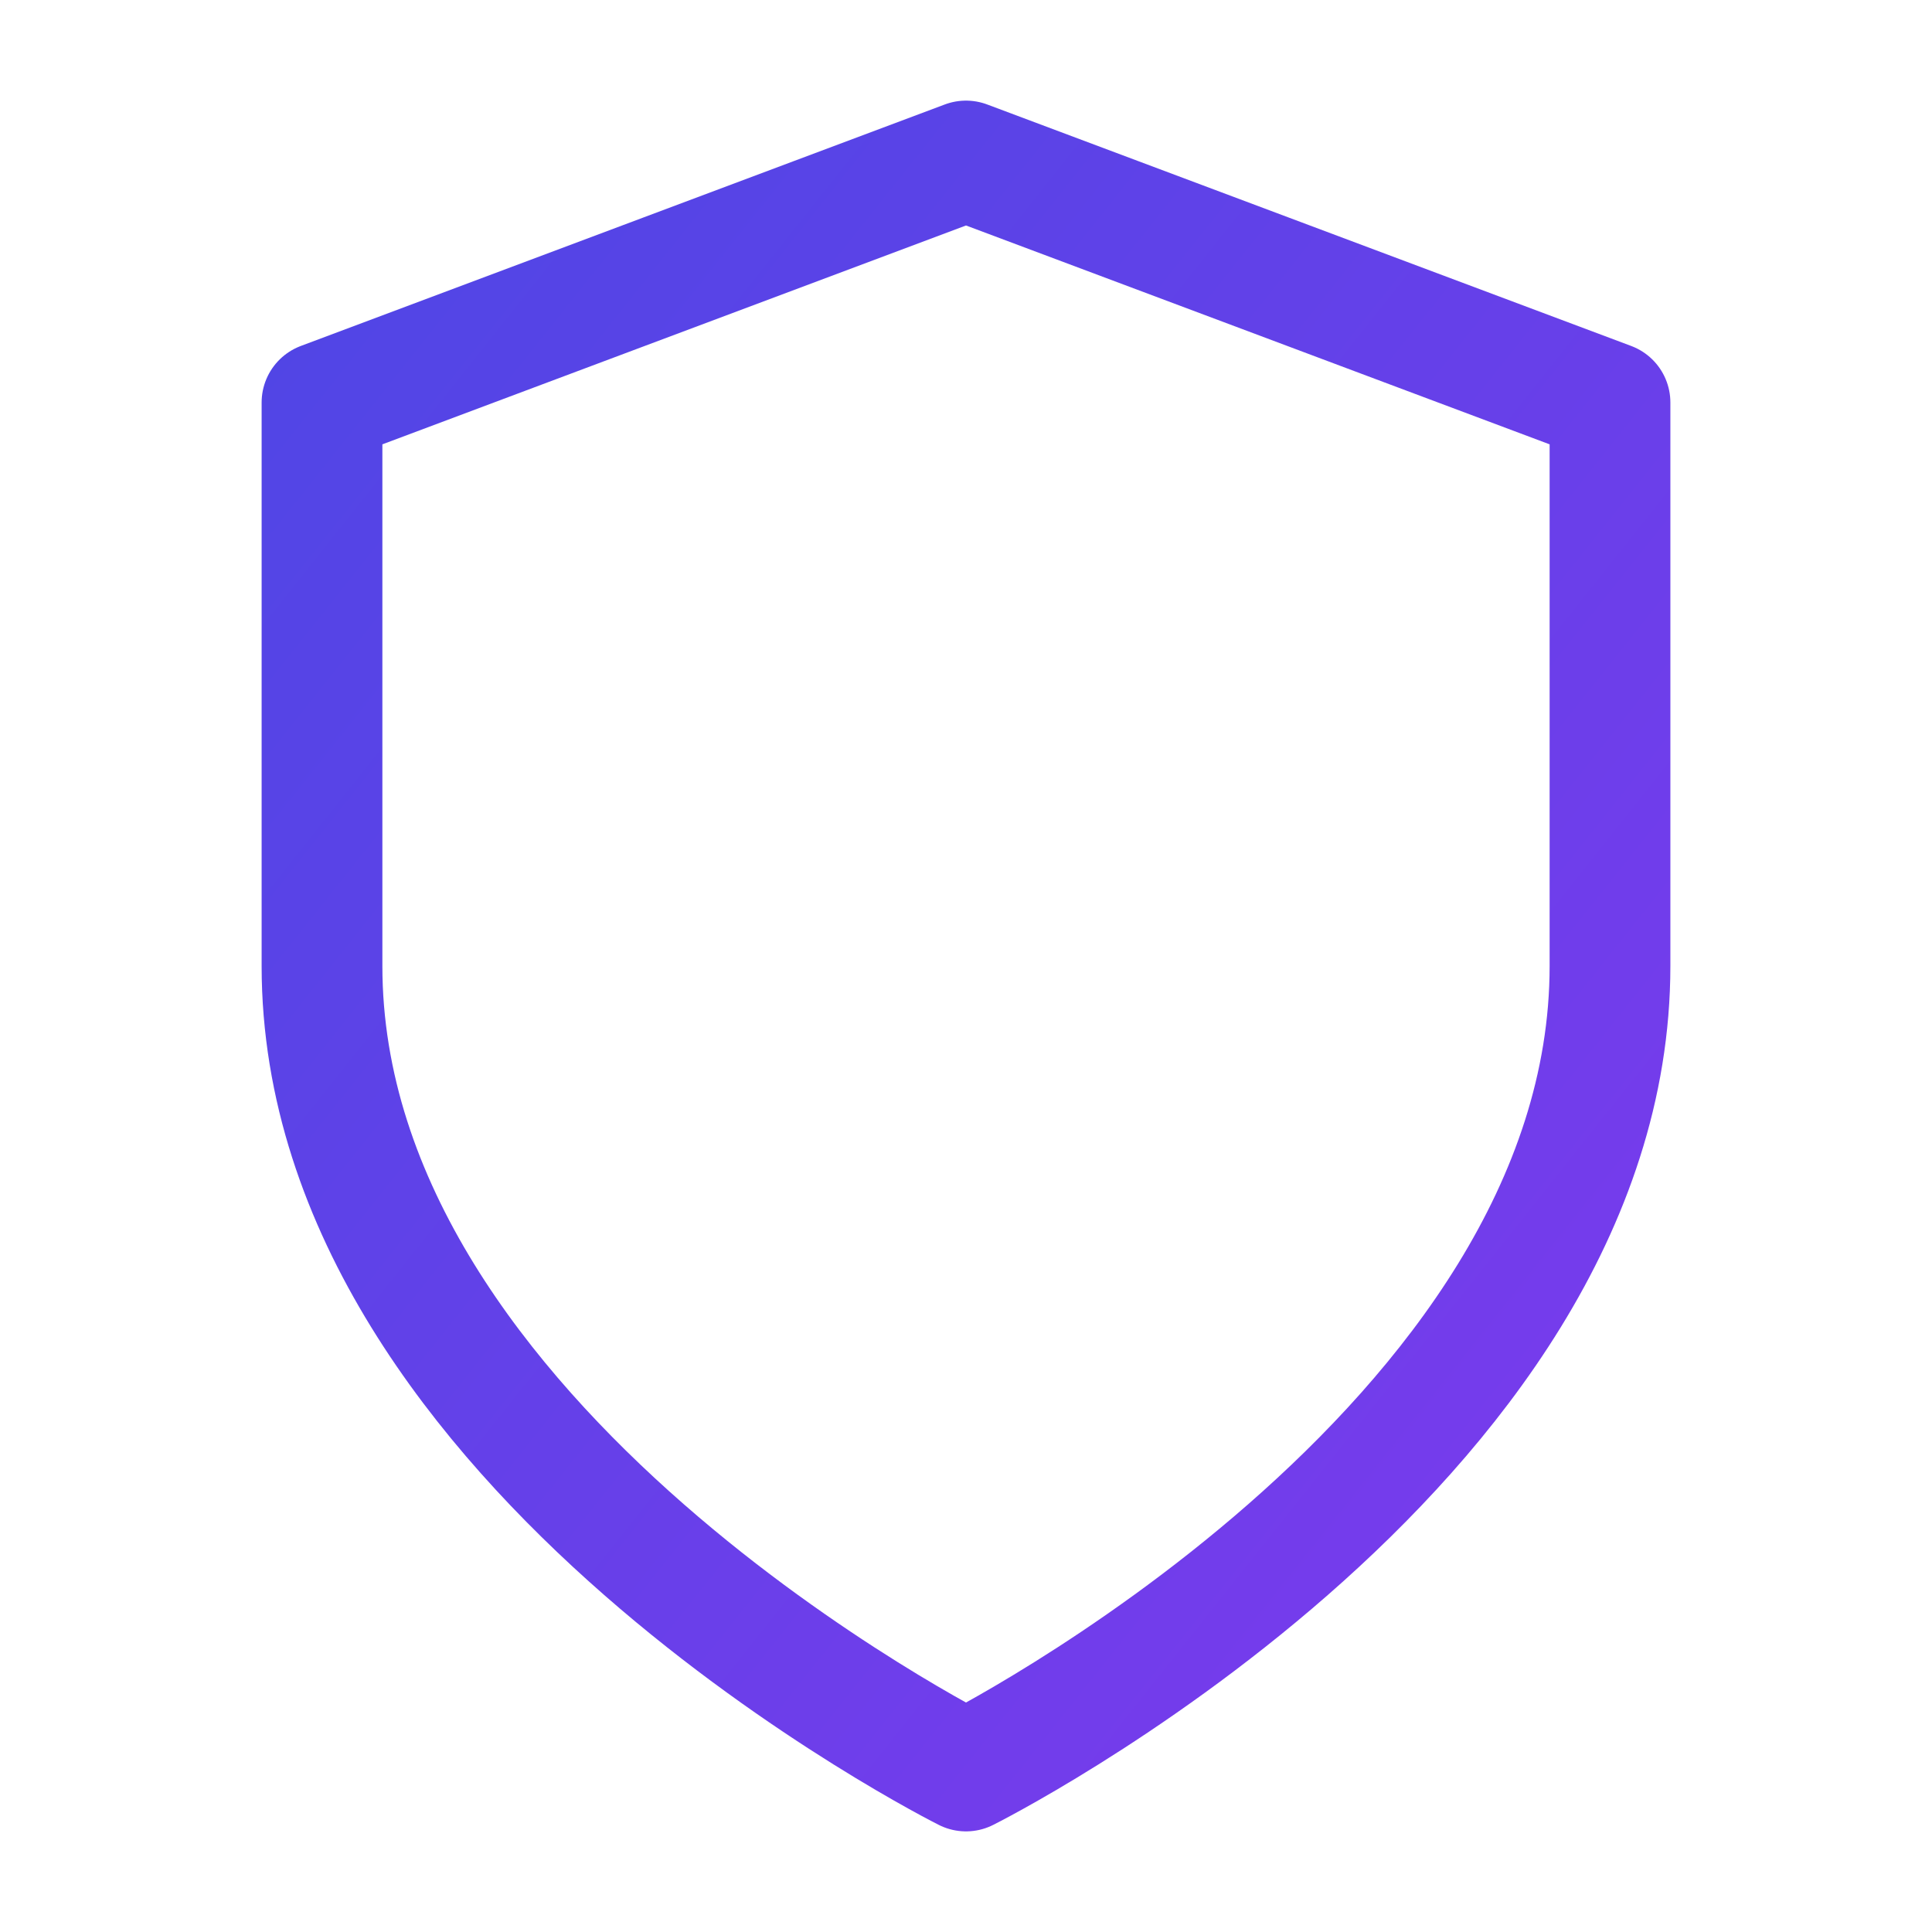
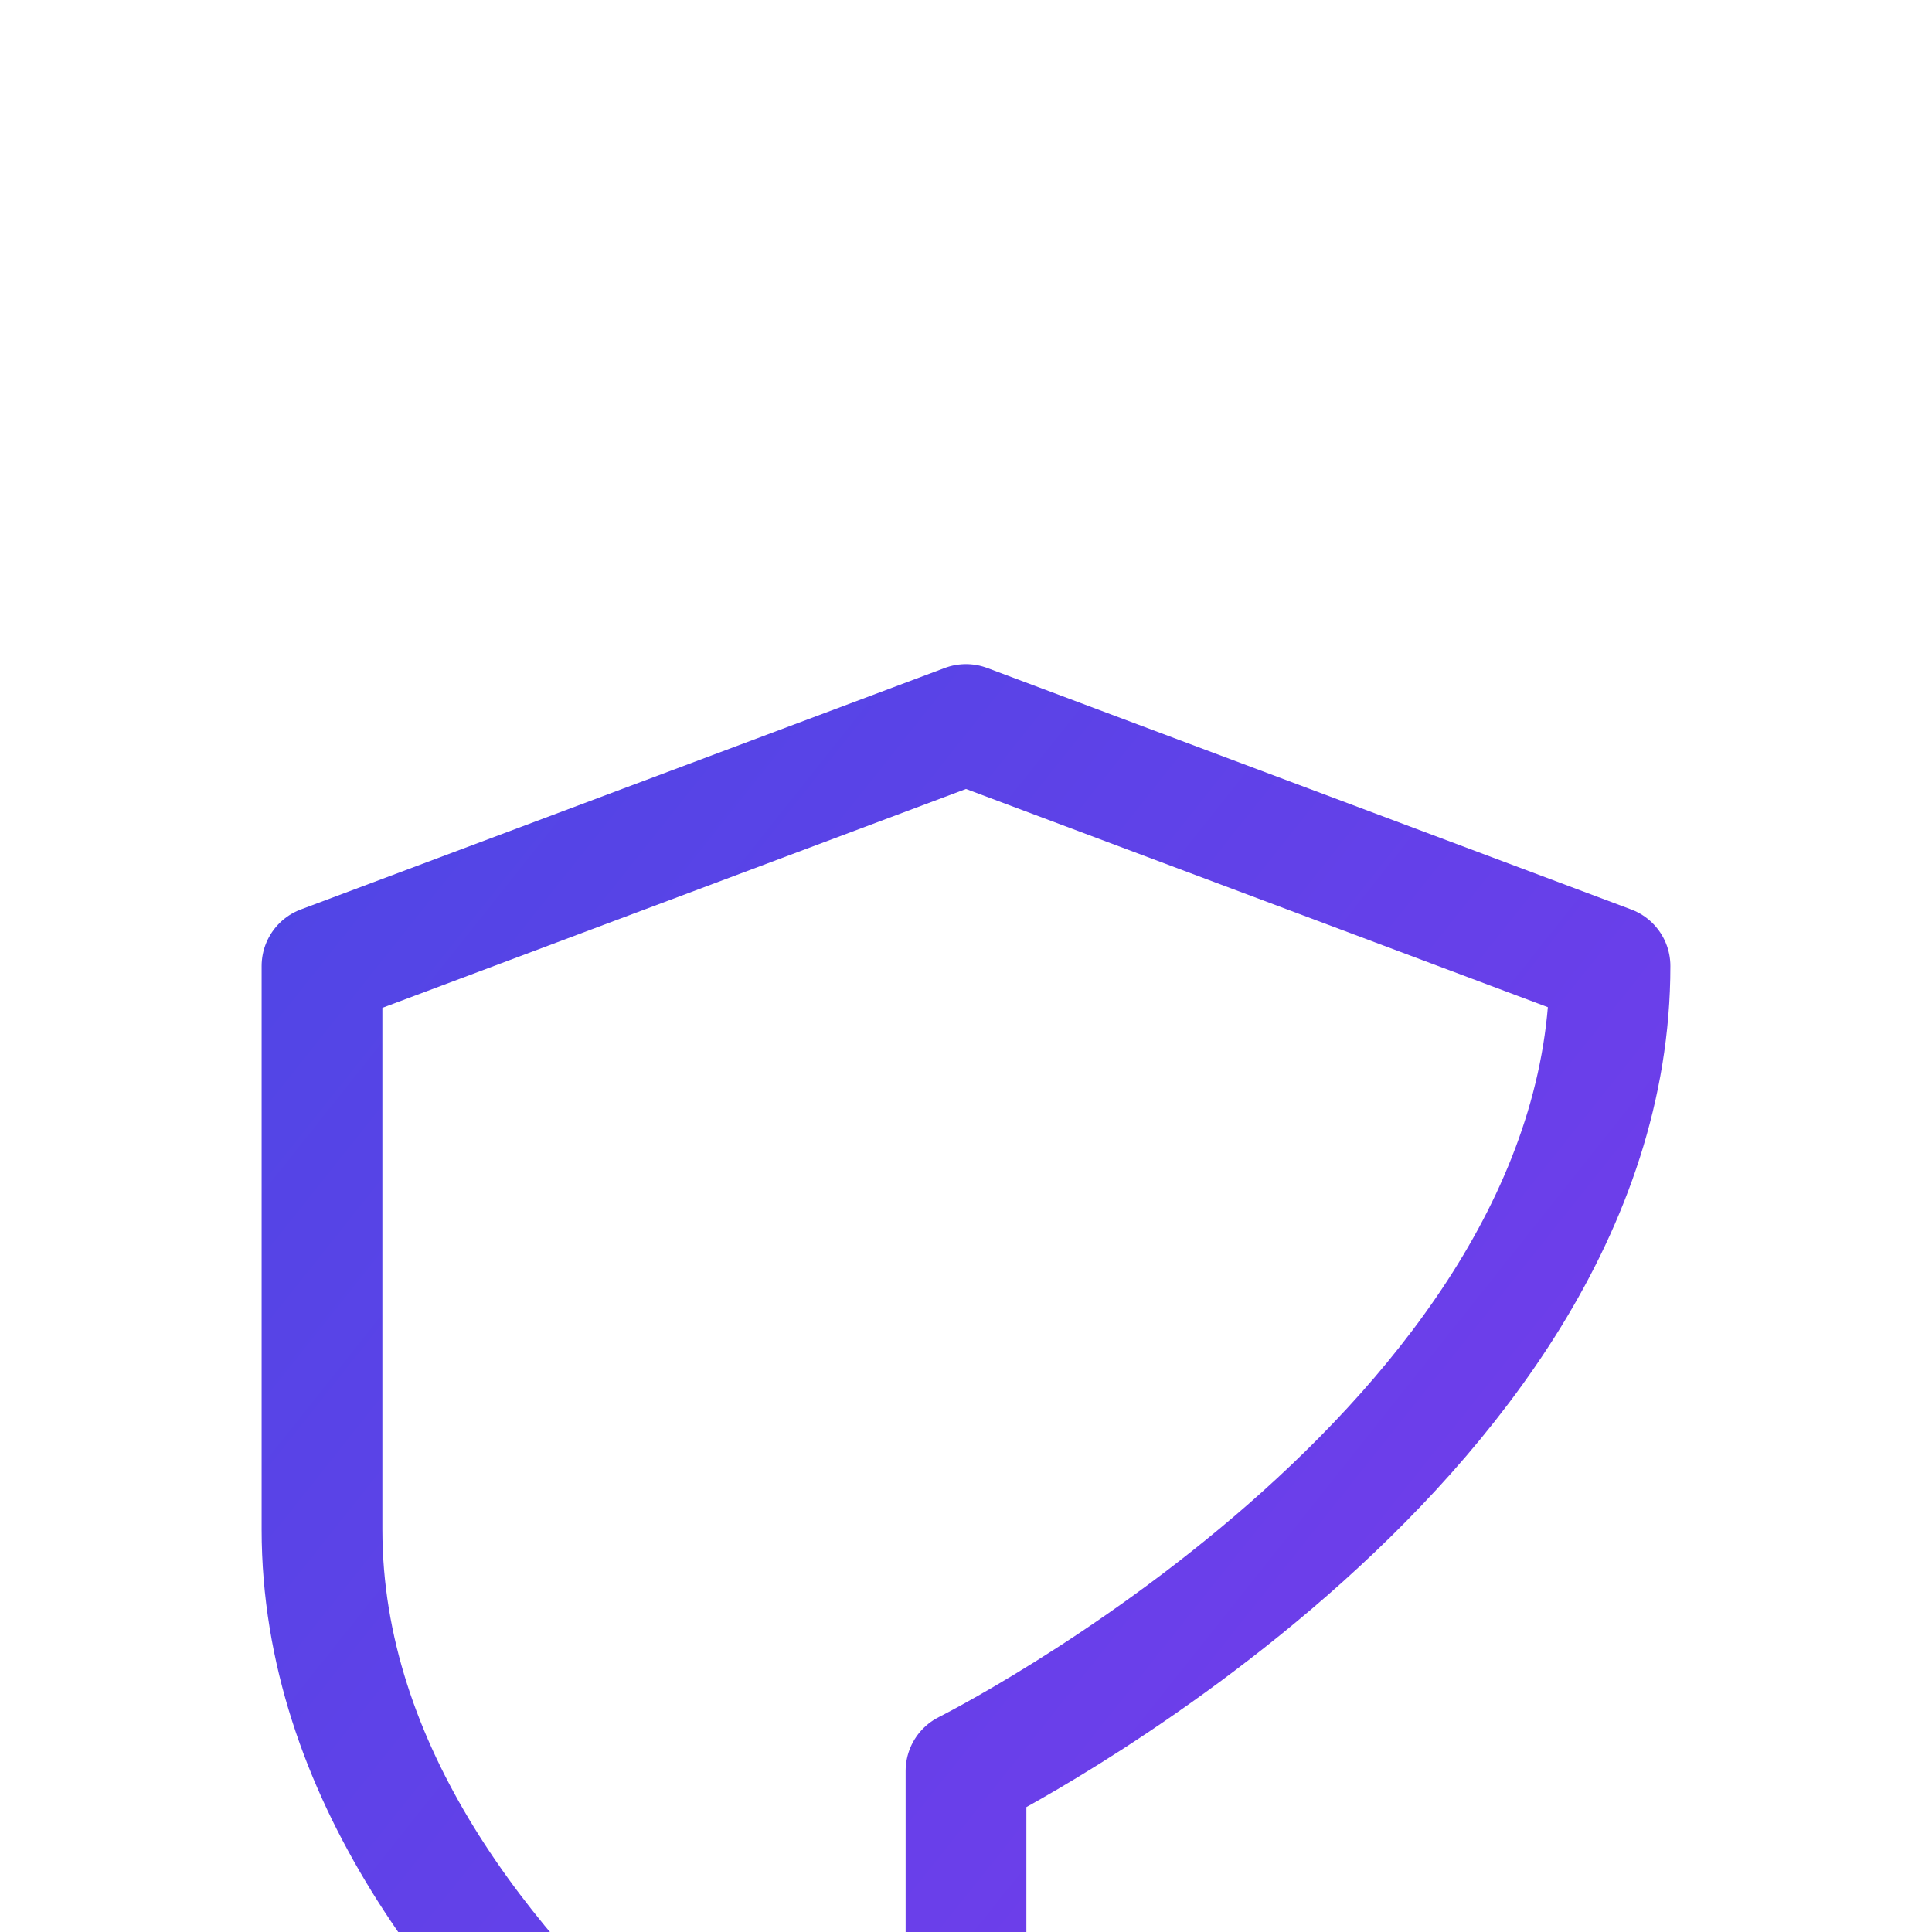
<svg xmlns="http://www.w3.org/2000/svg" width="256" height="256" viewBox="0 0 24 24" fill="none">
  <defs>
    <linearGradient id="gradient" x1="0%" y1="0%" x2="100%" y2="100%">
      <stop offset="0%" style="stop-color:#4F46E5" />
      <stop offset="100%" style="stop-color:#7C3AED" />
    </linearGradient>
  </defs>
-   <path d="M12 22s8-4 8-10V5l-8-3-8 3v7c0 6 8 10 8 10z" stroke="url(#gradient)" stroke-width="1.5" stroke-linecap="round" stroke-linejoin="round" />
+   <path d="M12 22s8-4 8-10l-8-3-8 3v7c0 6 8 10 8 10z" stroke="url(#gradient)" stroke-width="1.5" stroke-linecap="round" stroke-linejoin="round" />
</svg>